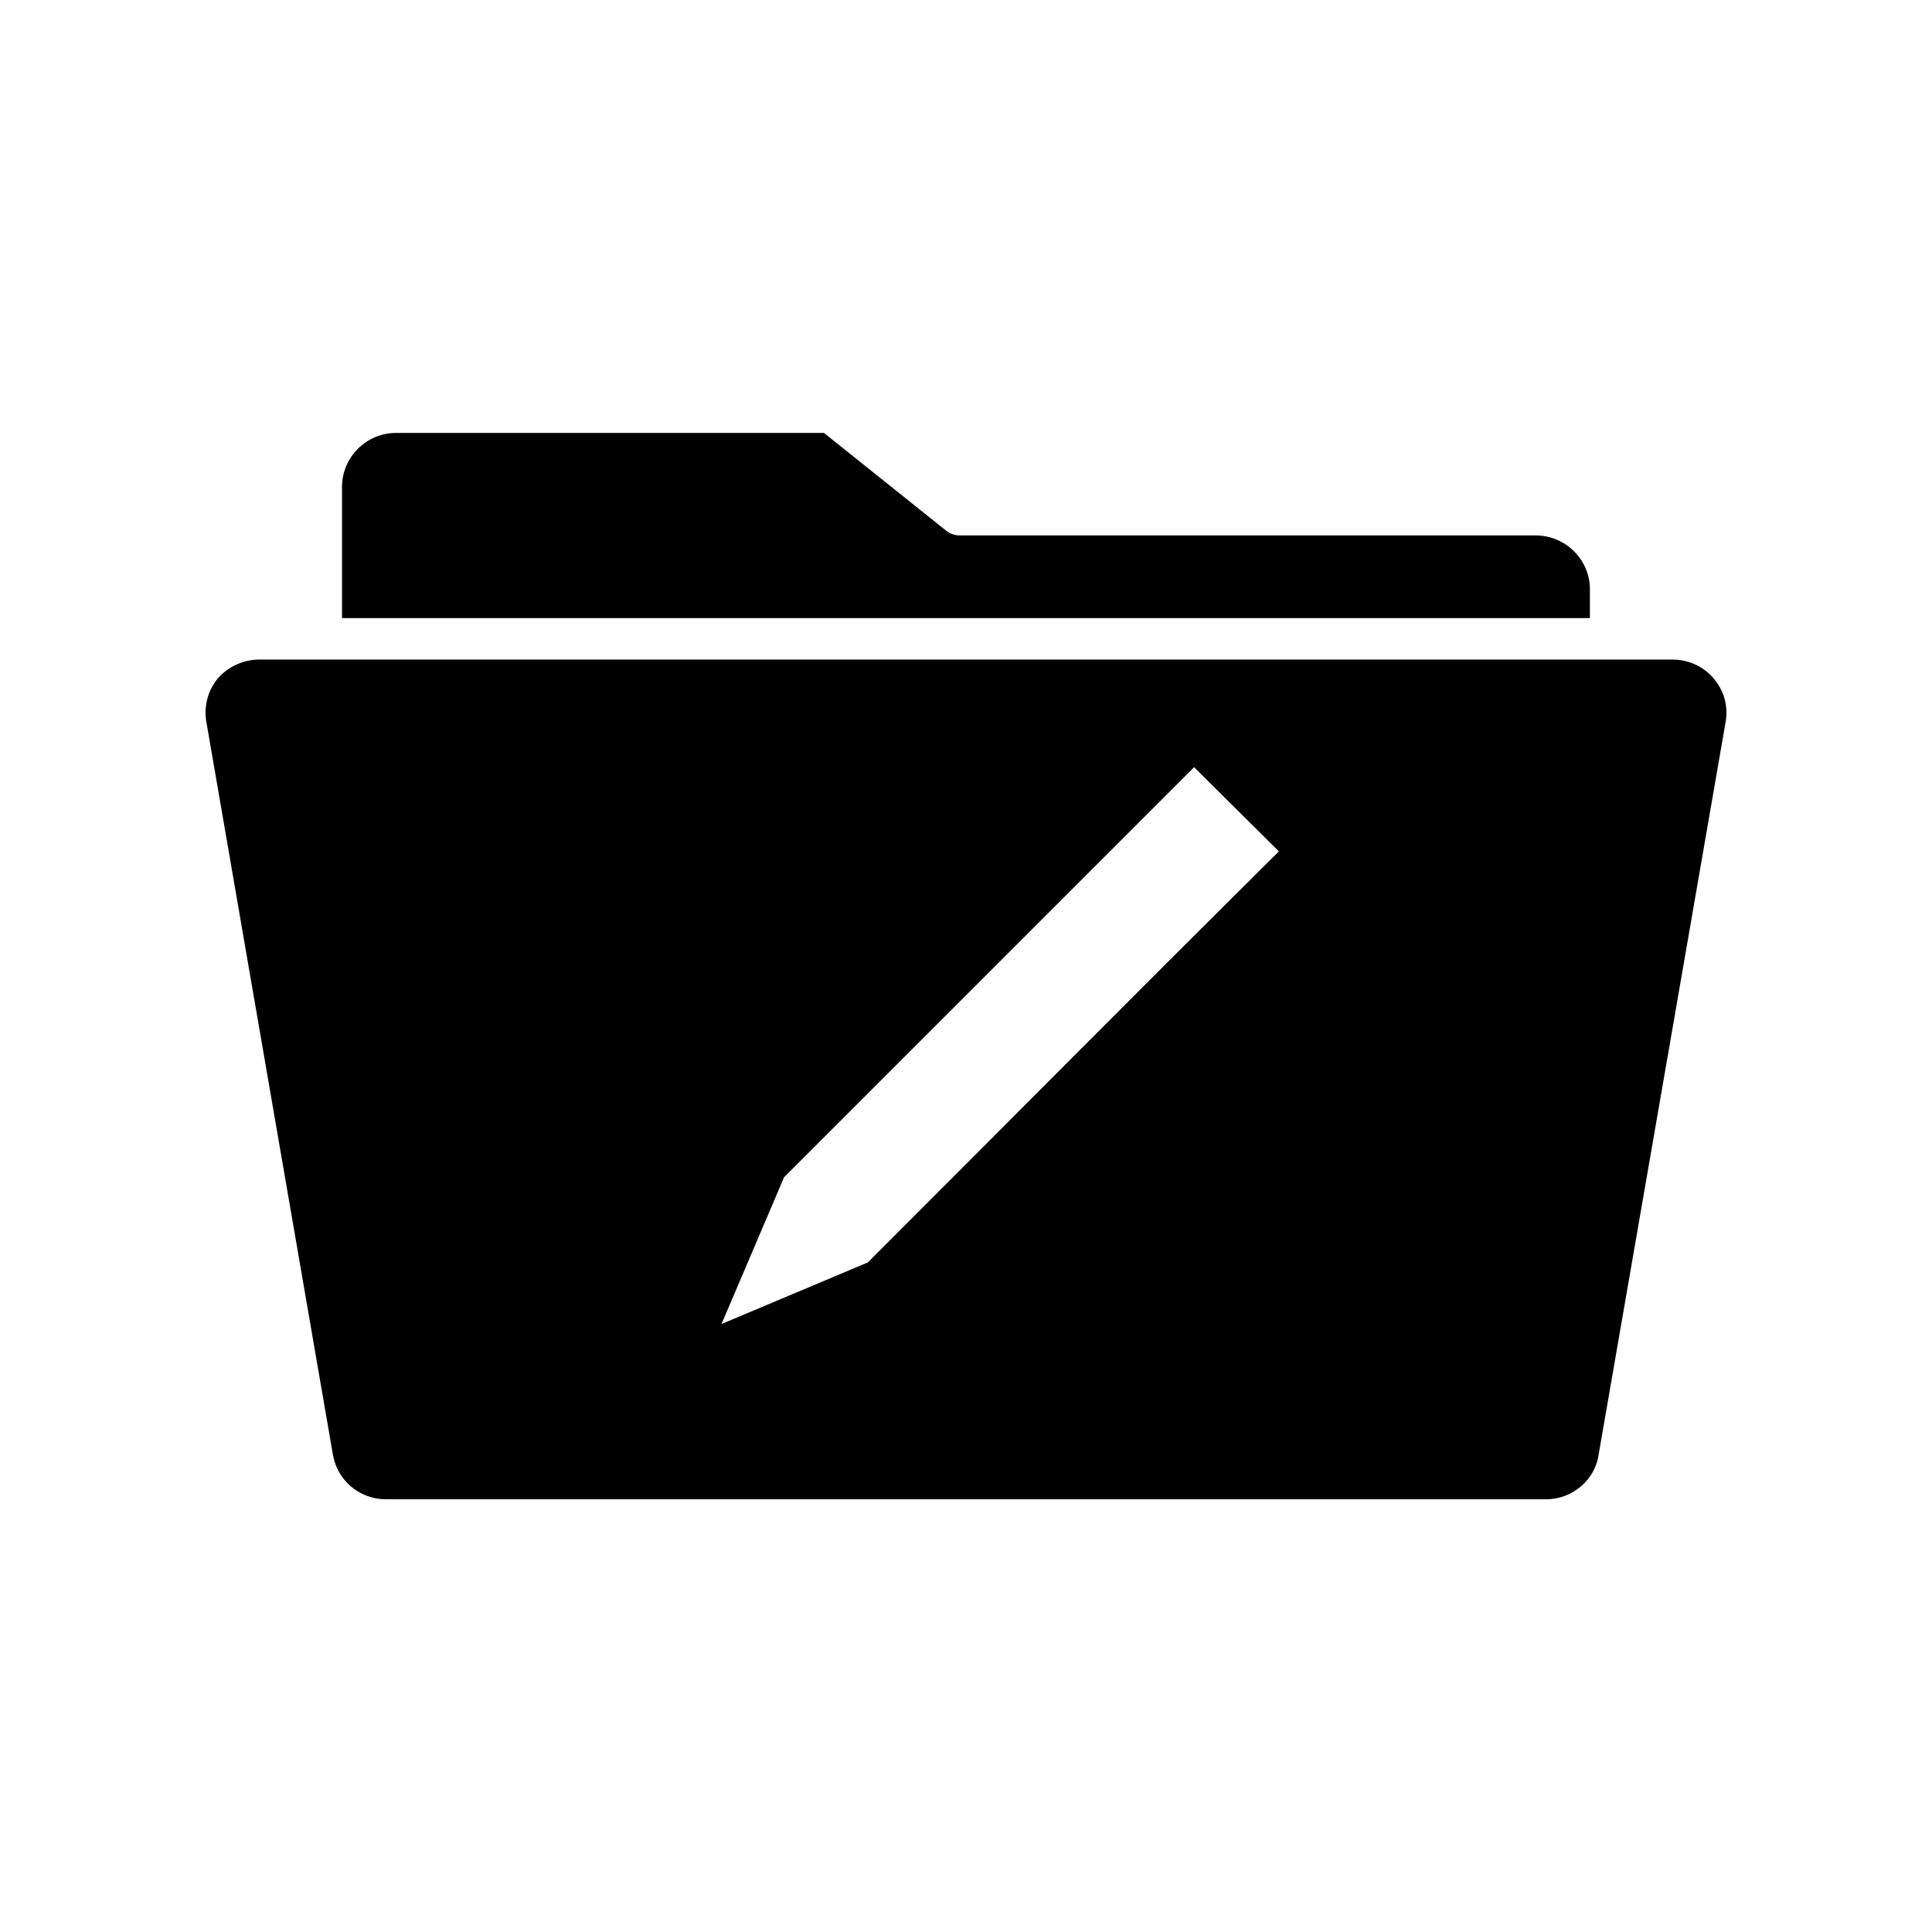
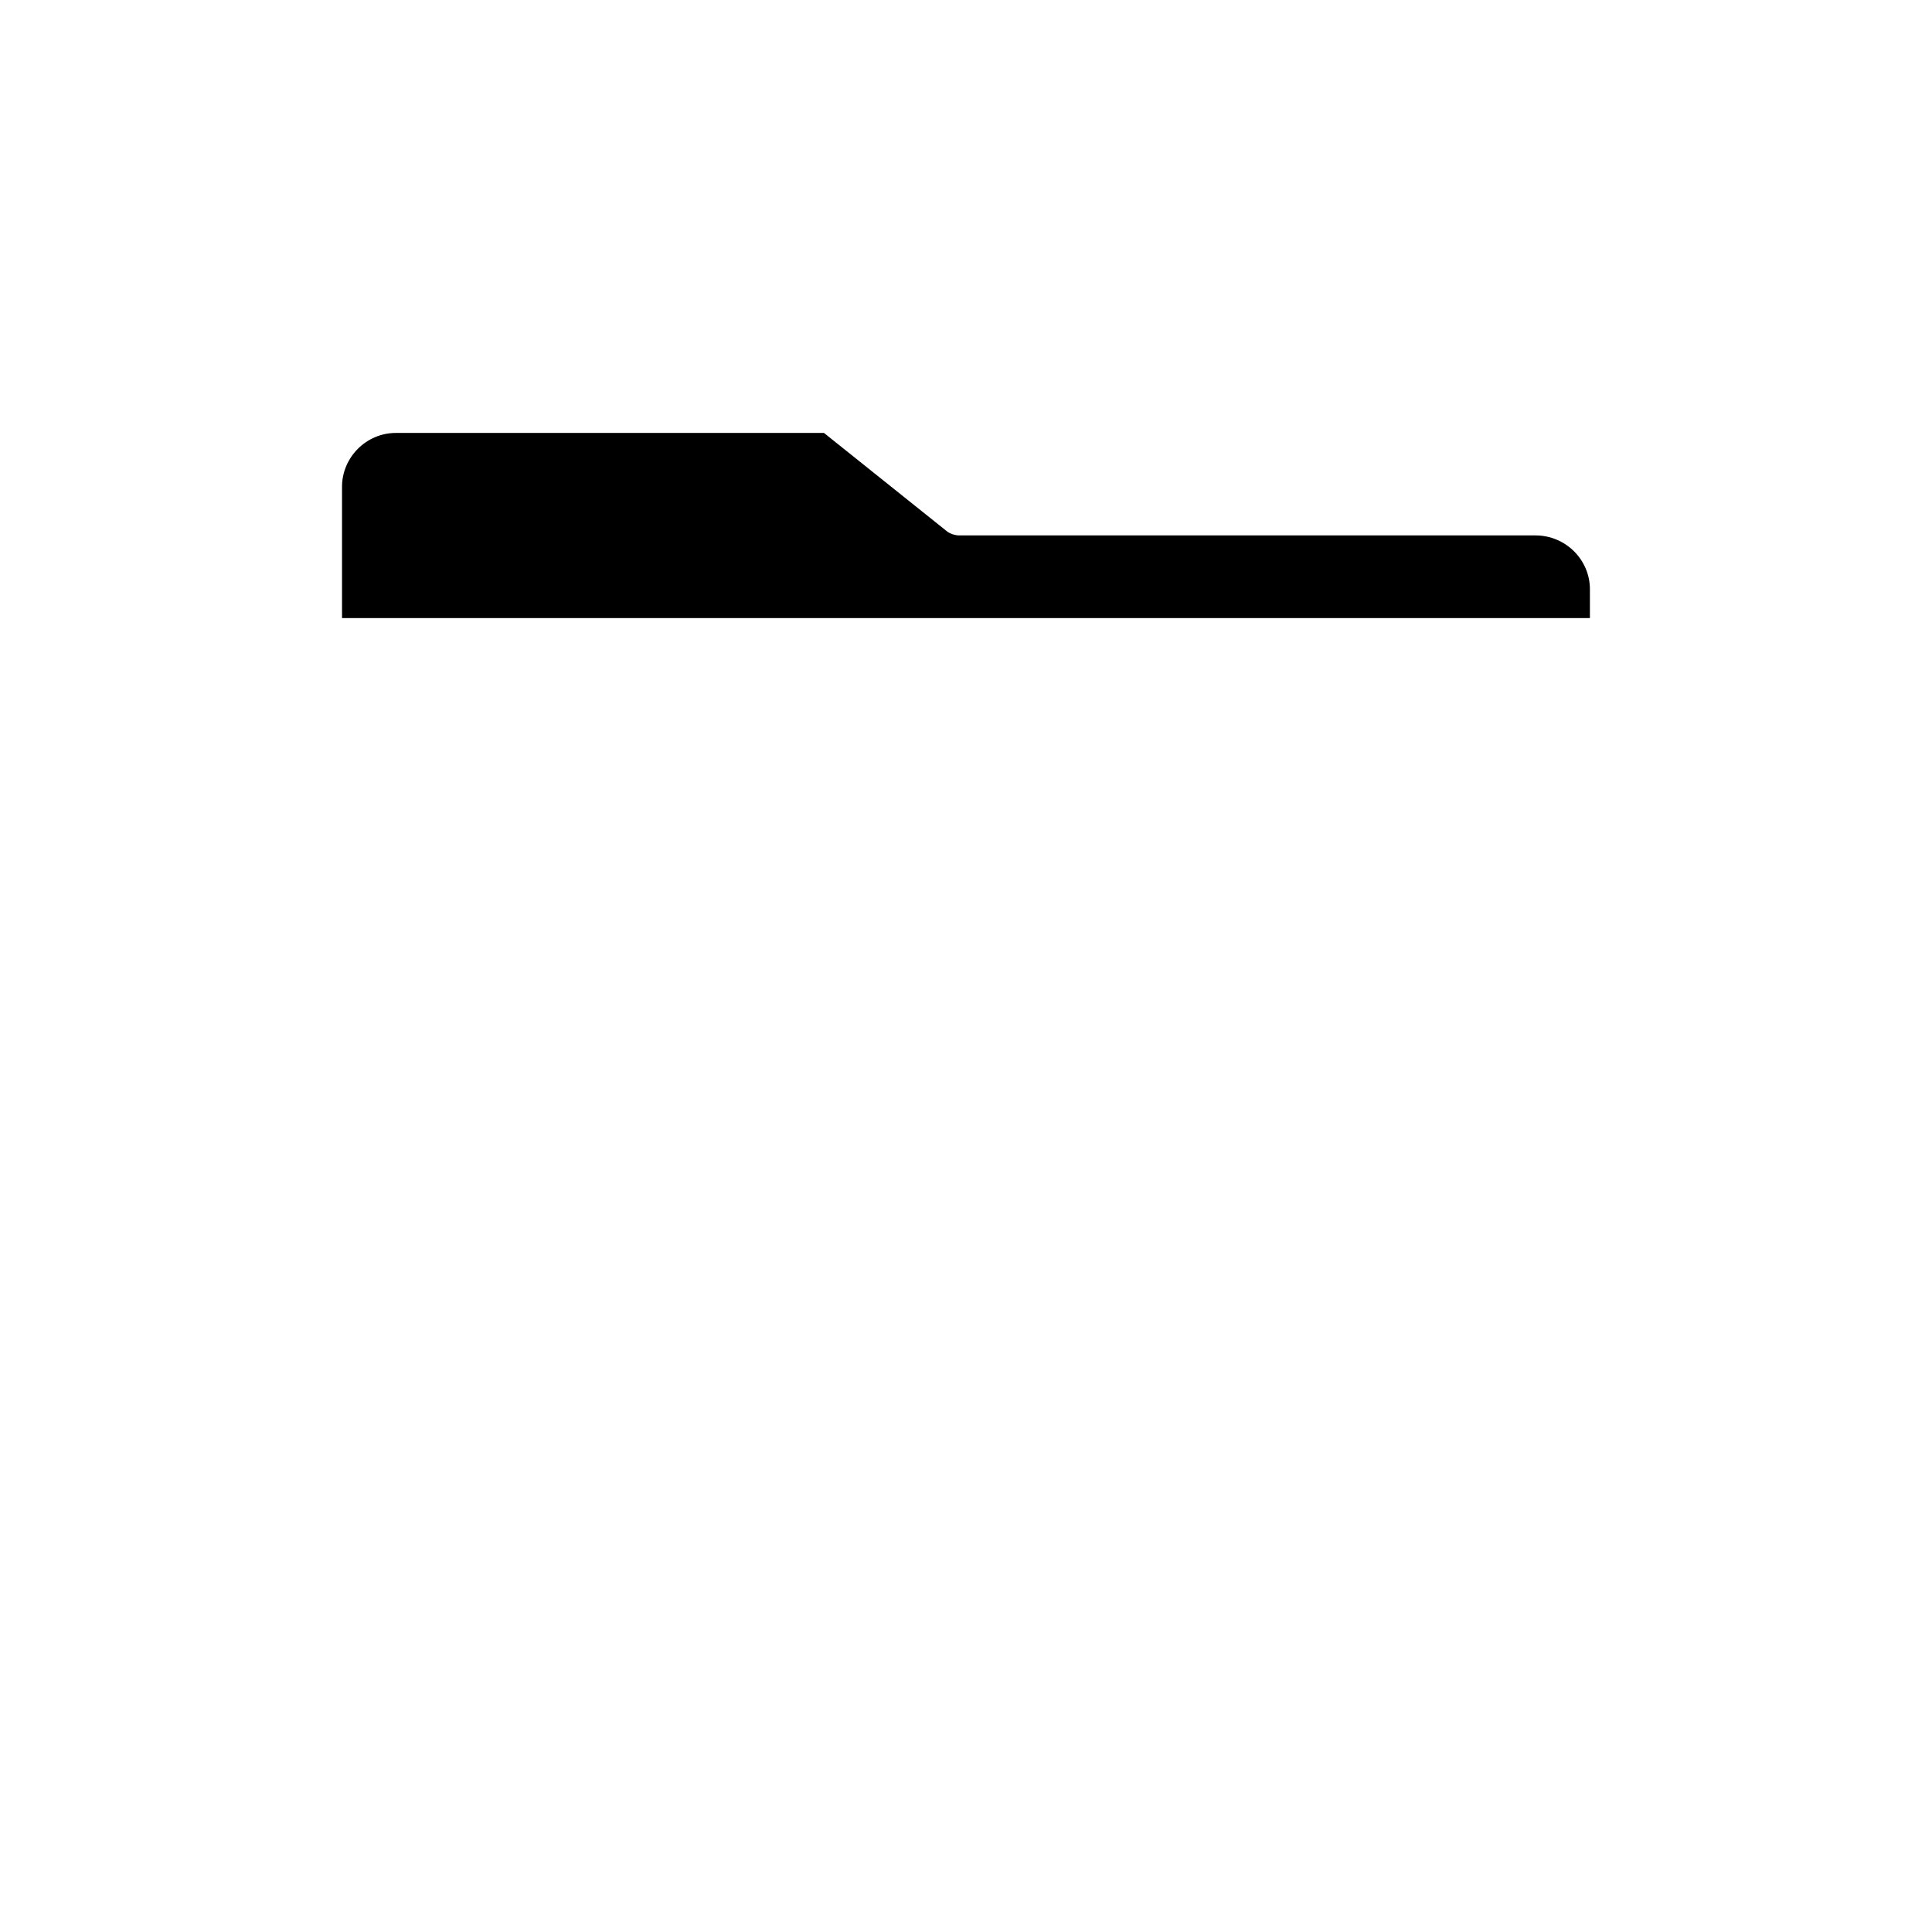
<svg xmlns="http://www.w3.org/2000/svg" fill="#000000" width="800px" height="800px" version="1.1" viewBox="144 144 512 512">
  <g>
    <path d="m398.23 285.89c-1.16 0-2.519-0.453-3.375-1.16l-32.496-25.996h-113.46c-7.809 0-14.258 6.449-14.258 14.258v34.812h330.7v-7.656c0-7.809-6.449-14.258-14.41-14.258z" />
-     <path d="m587.27 318.79h-16.172-0.301-341.59-0.301-16.172c-4.133 0-8.062 1.762-10.883 4.836-2.621 3.074-3.828 7.203-3.223 11.336l33.504 194.02c1.008 7.203 7.055 12.344 14.105 12.344h307.52c6.902 0 13.098-5.141 13.957-12.191l33.656-194.17c0.605-4.133-0.605-8.211-3.375-11.336-2.676-3.074-6.606-4.836-10.734-4.836zm-213.27 159.76-38.793 16.324 16.473-38.641v-0.152l108.77-108.77 22.469 22.32c-36.473 36.172-72.645 72.648-108.92 108.92z" />
  </g>
</svg>